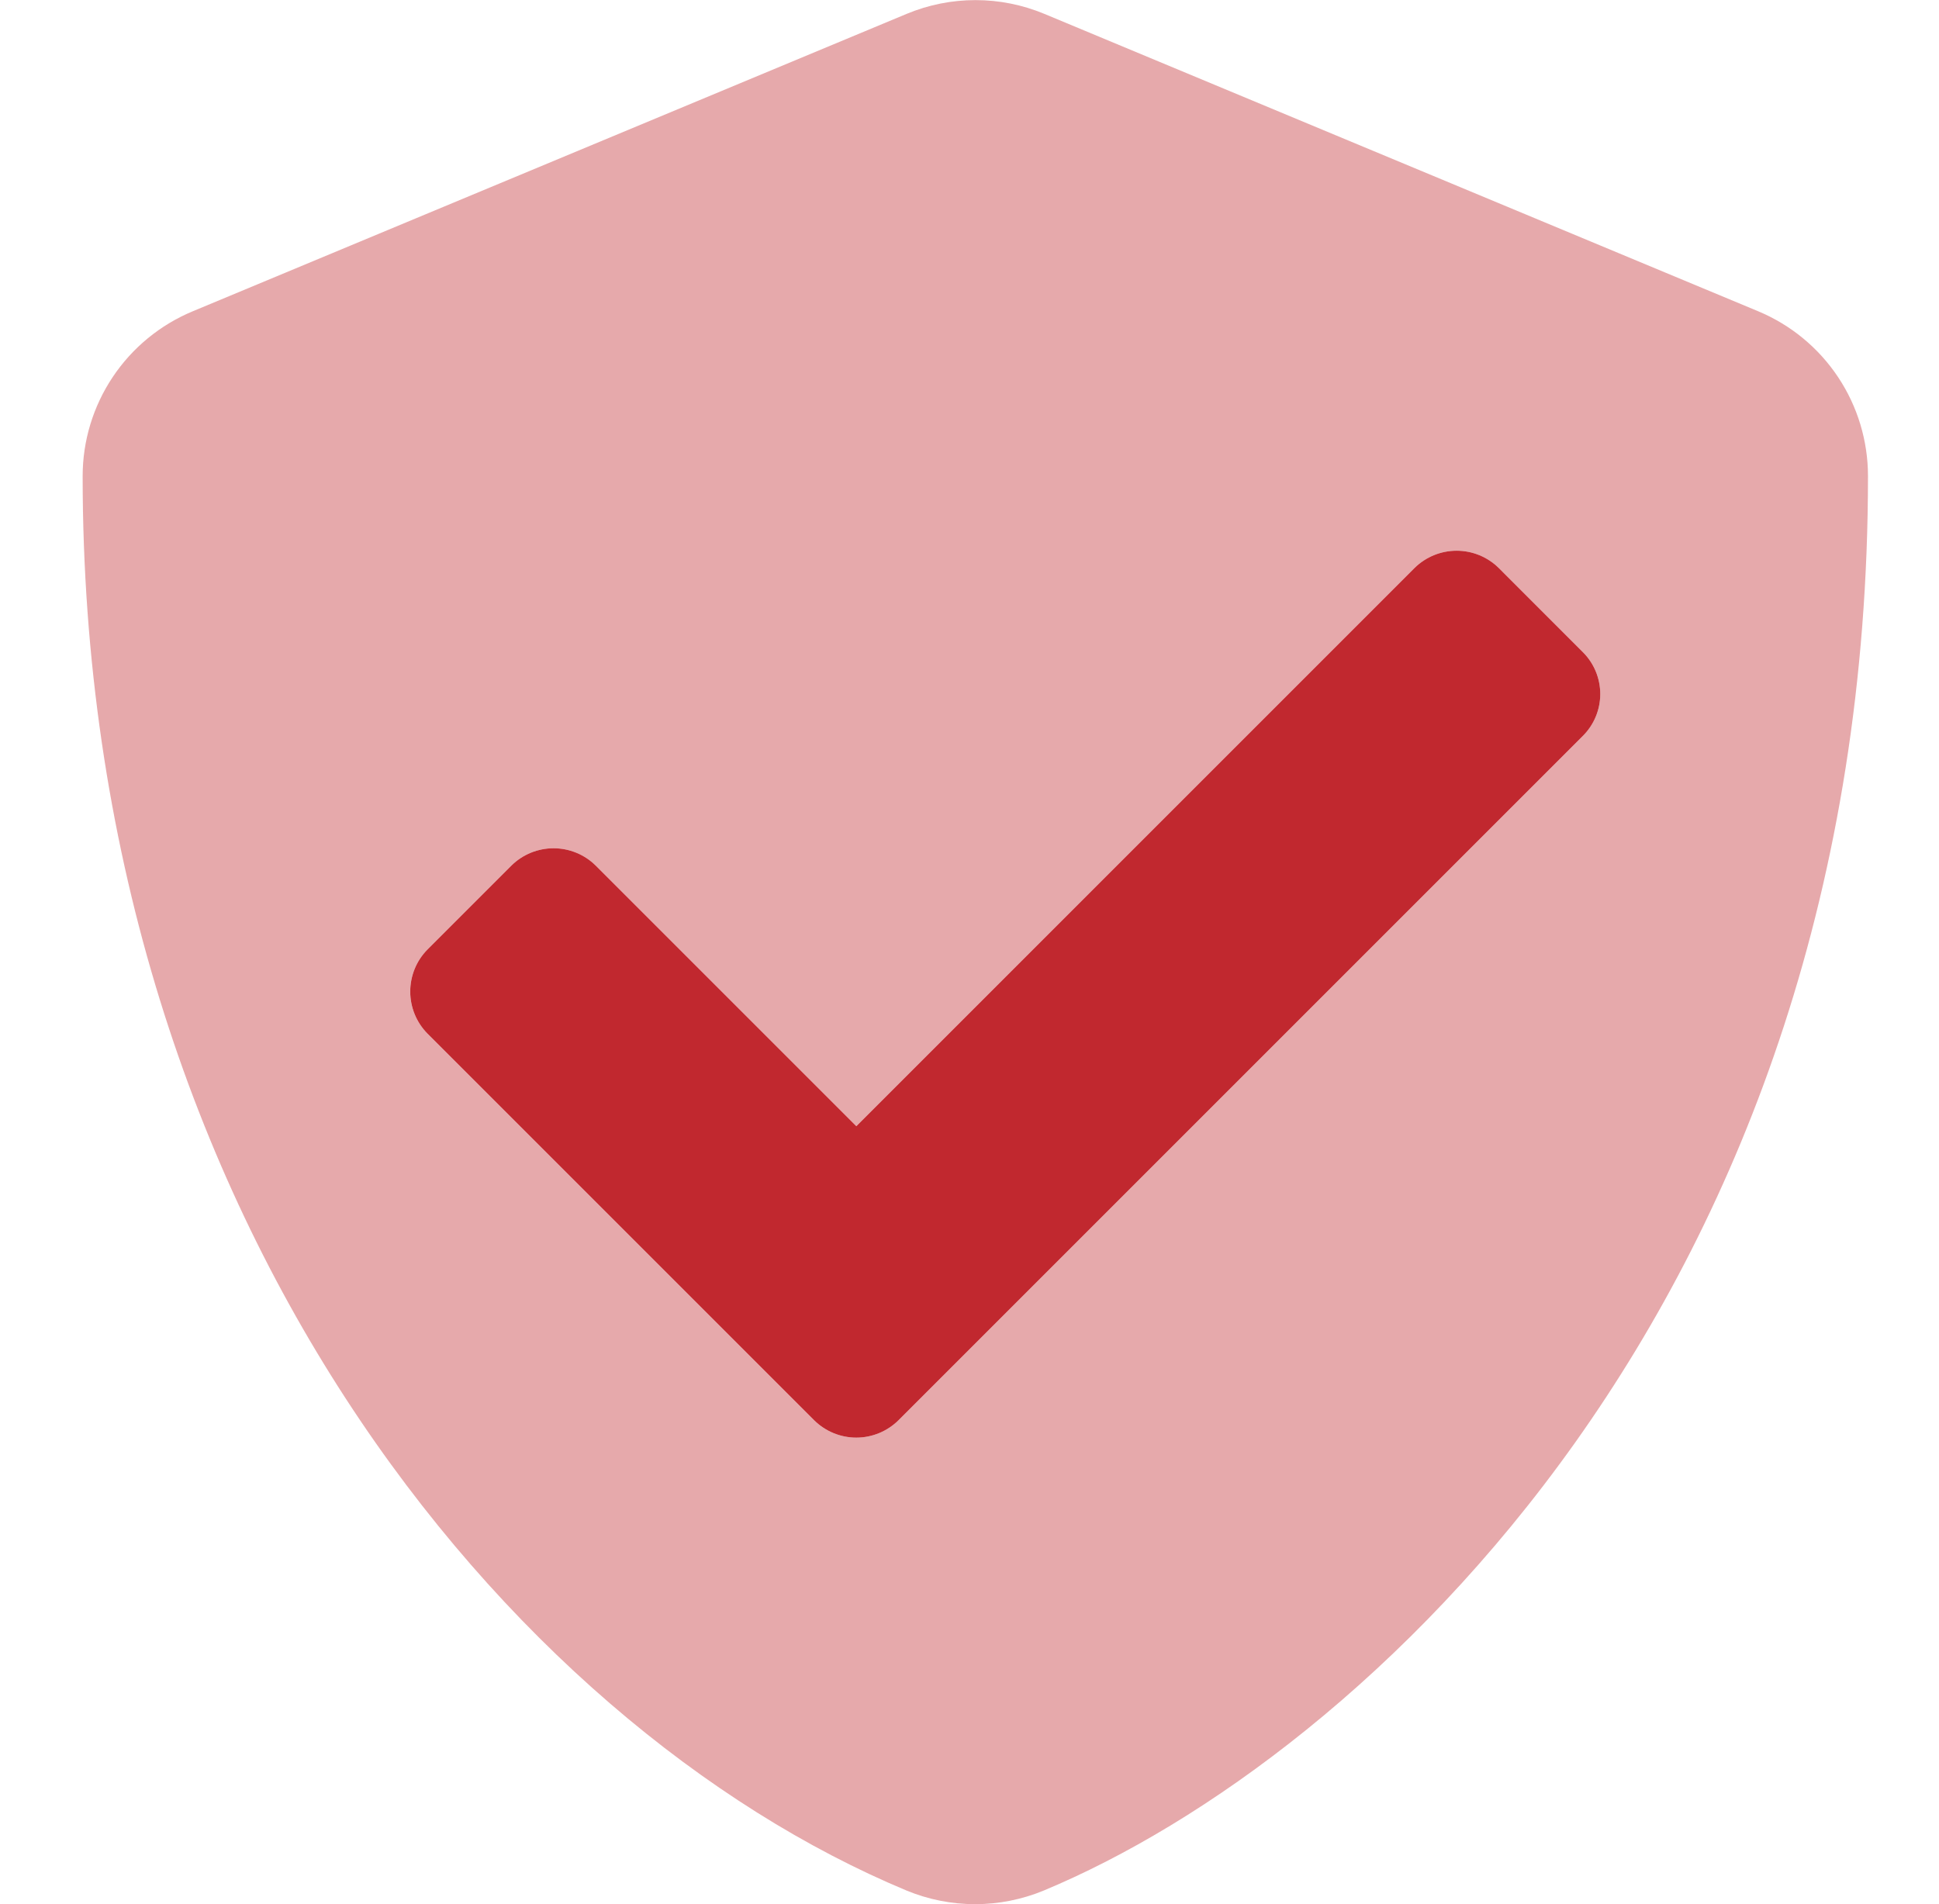
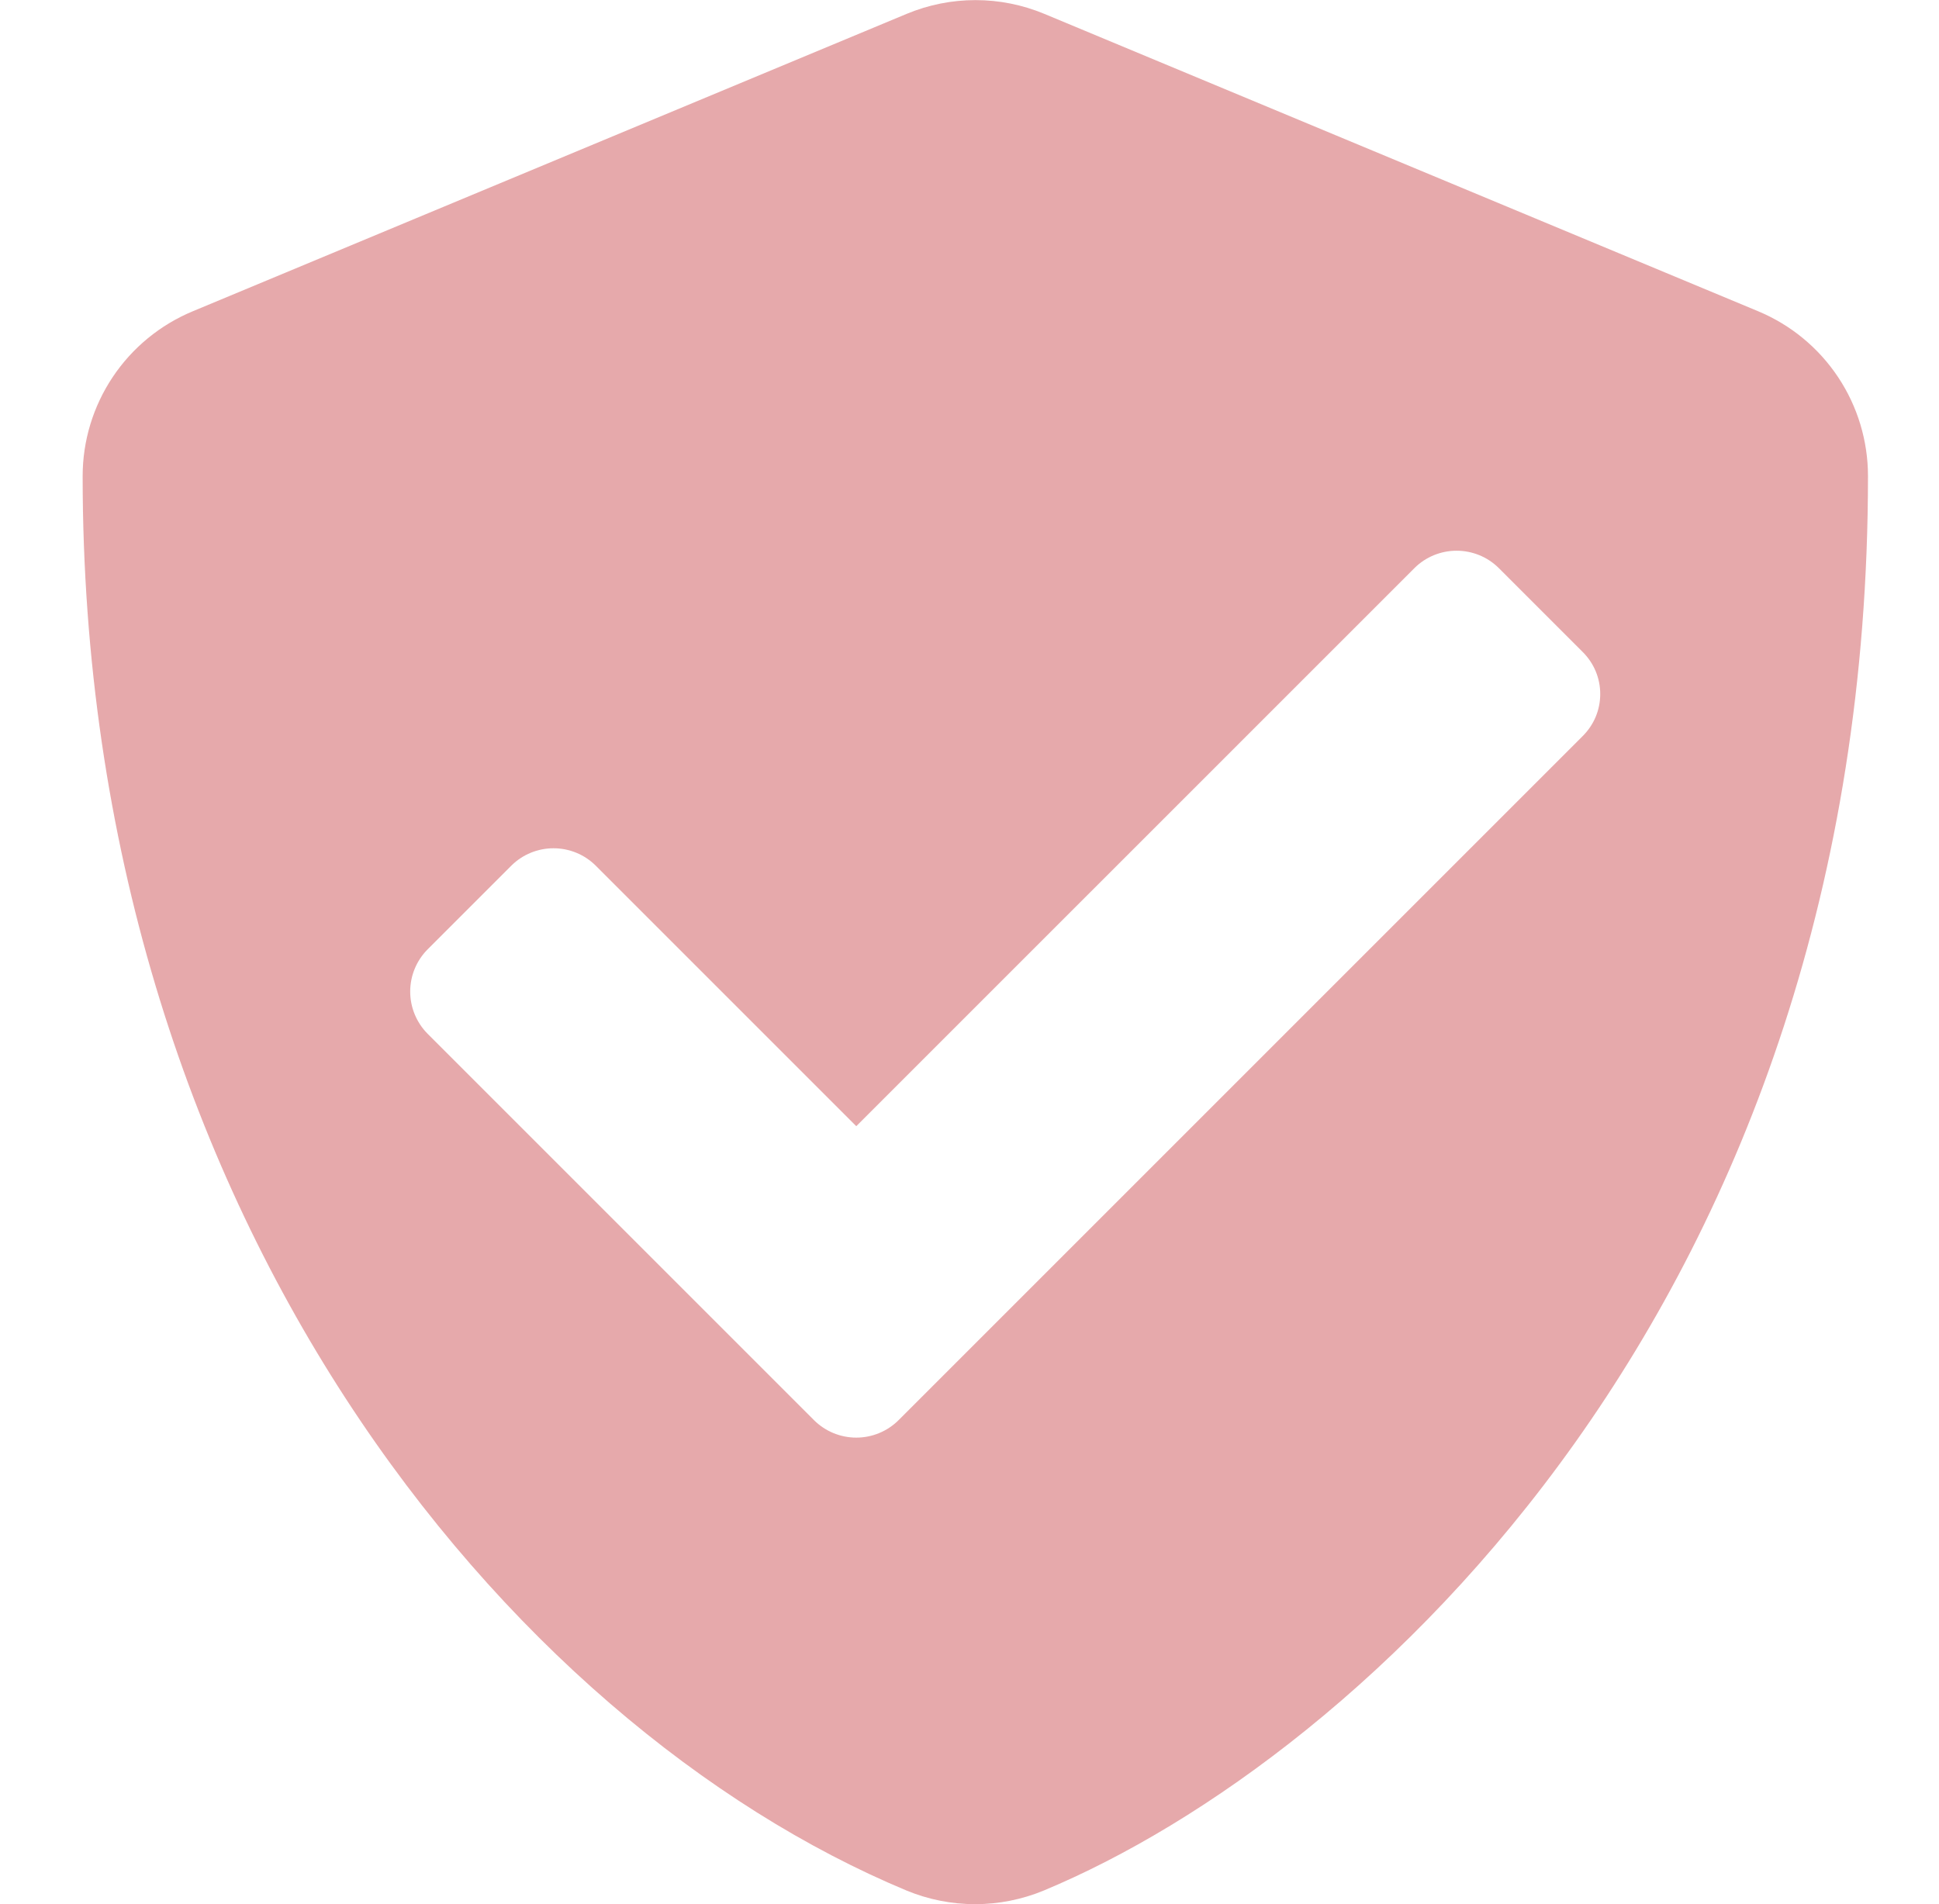
<svg xmlns="http://www.w3.org/2000/svg" width="56" height="55" viewBox="0 0 56 55" fill="none">
  <path opacity="0.4" d="M50.78 8.991L30.155 0.398C29.527 0.137 28.854 0.003 28.173 0.003C27.493 0.003 26.82 0.137 26.191 0.398L5.566 8.991C4.626 9.382 3.822 10.042 3.256 10.889C2.69 11.736 2.387 12.732 2.387 13.75C2.387 35.073 14.687 49.812 26.181 54.603C26.809 54.863 27.483 54.997 28.163 54.997C28.843 54.997 29.516 54.863 30.145 54.603C39.351 50.768 53.949 37.523 53.949 13.75C53.949 12.733 53.649 11.738 53.085 10.891C52.521 10.044 51.719 9.383 50.78 8.991ZM45.71 21.259L25.944 41.025C25.621 41.343 25.185 41.522 24.73 41.522C24.276 41.522 23.84 41.343 23.517 41.025L12.345 29.853C12.026 29.529 11.847 29.093 11.847 28.639C11.847 28.184 12.026 27.748 12.345 27.425L14.773 24.997C15.096 24.678 15.532 24.5 15.986 24.5C16.441 24.5 16.877 24.678 17.2 24.997L24.73 32.527L40.855 16.403C41.178 16.084 41.614 15.906 42.068 15.906C42.523 15.906 42.959 16.084 43.282 16.403L45.71 18.831C45.87 18.99 45.998 19.179 46.085 19.387C46.172 19.596 46.216 19.819 46.216 20.045C46.216 20.271 46.172 20.494 46.085 20.703C45.998 20.911 45.87 21.1 45.71 21.259Z" fill="#C1282F" />
-   <path d="M45.71 21.259L25.945 41.024C25.621 41.343 25.185 41.522 24.731 41.522C24.277 41.522 23.841 41.343 23.517 41.024L12.345 29.852C12.026 29.529 11.848 29.093 11.848 28.639C11.848 28.184 12.026 27.748 12.345 27.425L14.773 24.997C15.097 24.678 15.533 24.5 15.987 24.5C16.441 24.5 16.877 24.678 17.201 24.997L24.731 32.527L40.855 16.403C41.179 16.084 41.615 15.906 42.069 15.906C42.523 15.906 42.959 16.084 43.283 16.403L45.71 18.831C45.871 18.99 45.998 19.179 46.085 19.387C46.172 19.596 46.217 19.819 46.217 20.045C46.217 20.271 46.172 20.494 46.085 20.703C45.998 20.911 45.871 21.1 45.71 21.259Z" fill="#C1282F" />
</svg>